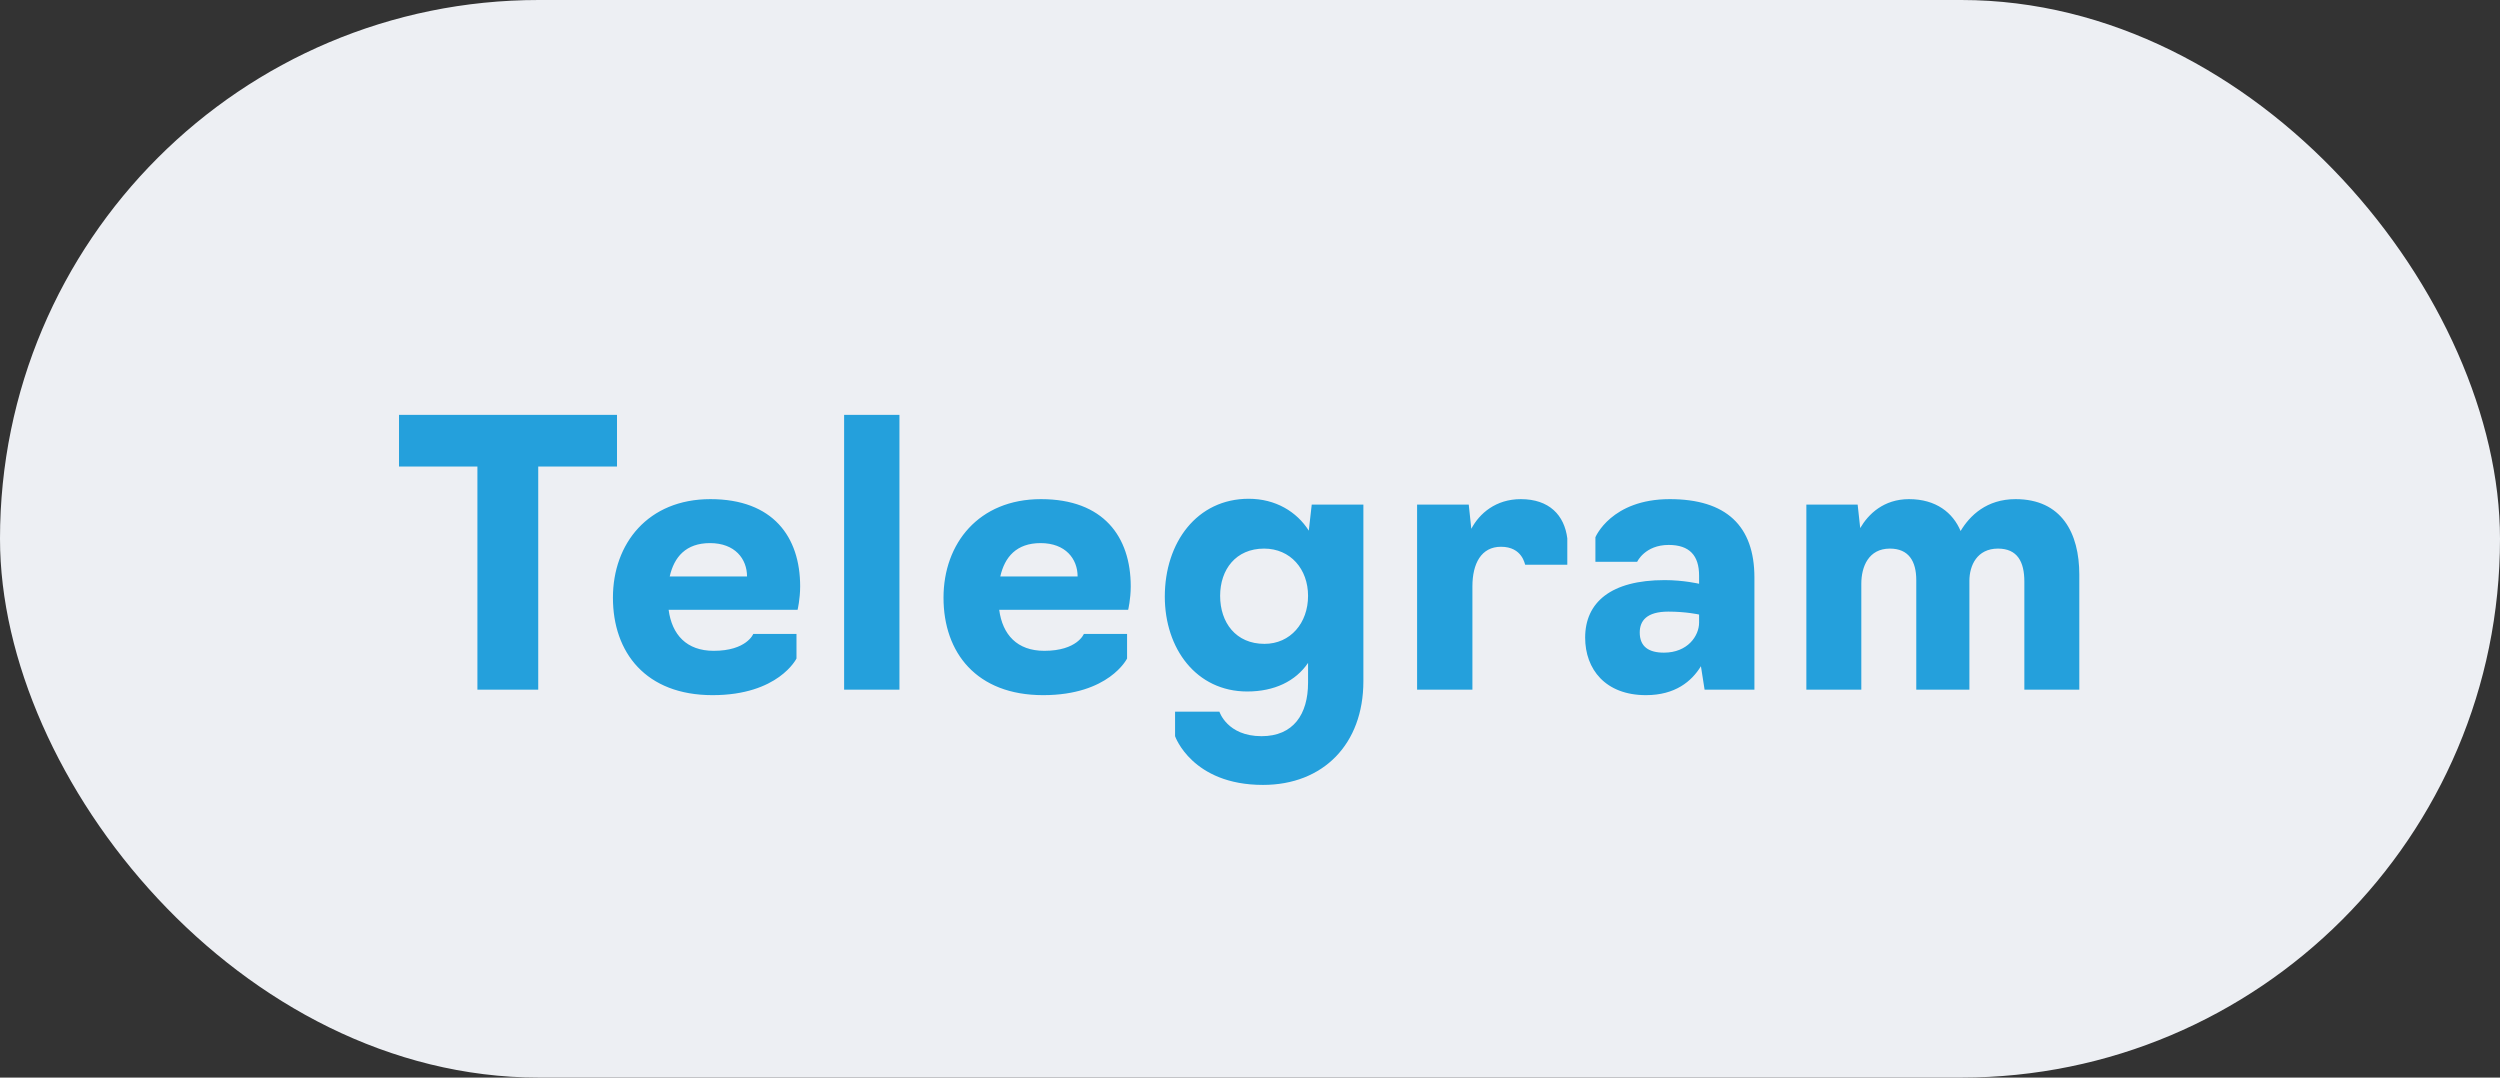
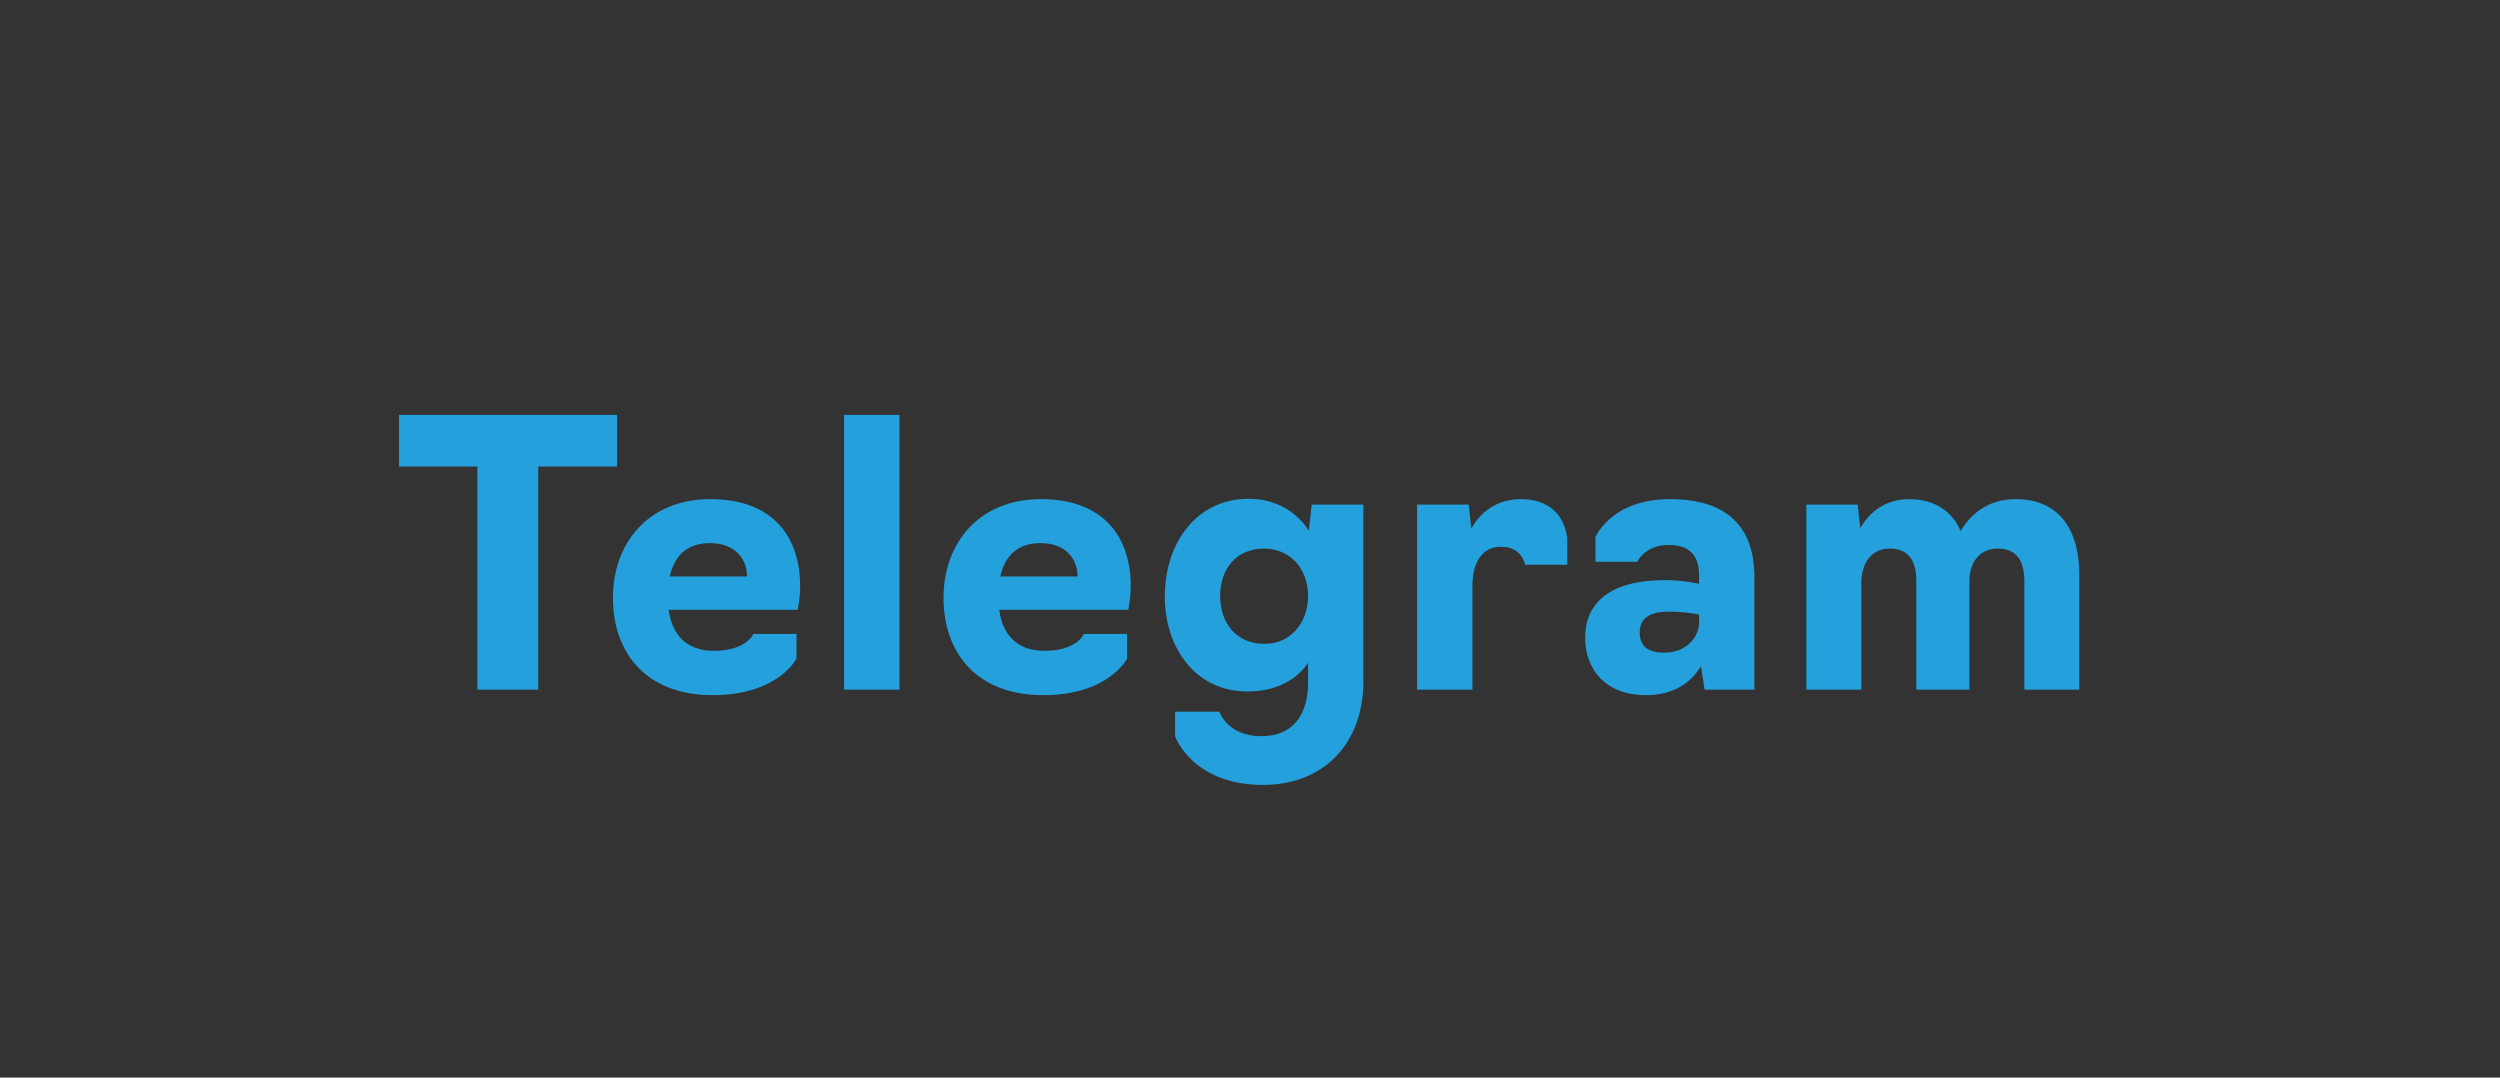
<svg xmlns="http://www.w3.org/2000/svg" width="116" height="50" viewBox="0 0 116 50" fill="none">
  <rect x="0" y="0" width="116" height="50" fill="#333333" stroke="none" />
-   <rect width="116" height="50" rx="25" fill="#EDEFF3" />
  <path d="M22.152 32V21.647H18.514V19.25H28.629V21.647H24.974V32H22.152ZM33.064 32.255C29.97 32.255 28.44 30.283 28.44 27.733C28.44 25.217 30.072 23.16 32.962 23.16C35.869 23.16 37.127 24.911 37.127 27.206C37.127 27.801 37.008 28.294 37.008 28.294H31.024C31.177 29.45 31.857 30.198 33.115 30.198C34.645 30.198 34.951 29.416 34.951 29.416H36.957V30.555C36.957 30.555 36.124 32.255 33.064 32.255ZM31.075 26.747H34.662C34.662 25.931 34.101 25.2 32.945 25.2C31.823 25.2 31.279 25.846 31.075 26.747ZM39.167 32V19.25H41.734V32H39.167ZM48.403 32.255C45.309 32.255 43.779 30.283 43.779 27.733C43.779 25.217 45.411 23.16 48.301 23.16C51.208 23.16 52.466 24.911 52.466 27.206C52.466 27.801 52.347 28.294 52.347 28.294H46.363C46.516 29.45 47.196 30.198 48.454 30.198C49.984 30.198 50.29 29.416 50.29 29.416H52.296V30.555C52.296 30.555 51.463 32.255 48.403 32.255ZM46.414 26.747H50.001C50.001 25.931 49.44 25.2 48.284 25.2C47.162 25.2 46.618 25.846 46.414 26.747ZM58.603 36.42C55.305 36.42 54.523 34.159 54.523 34.159V33.02H56.58C56.58 33.02 56.937 34.159 58.535 34.159C60.014 34.159 60.694 33.139 60.694 31.677V30.759C60.116 31.609 59.13 32.085 57.872 32.085C55.509 32.085 54.047 30.096 54.047 27.682C54.047 25.166 55.543 23.143 57.94 23.143C59.181 23.143 60.167 23.738 60.728 24.622L60.864 23.415H63.261V31.609C63.261 34.533 61.391 36.42 58.603 36.42ZM58.671 29.875C59.878 29.875 60.694 28.906 60.694 27.648C60.694 26.407 59.878 25.455 58.654 25.455C57.345 25.455 56.614 26.424 56.614 27.648C56.614 28.889 57.345 29.875 58.671 29.875ZM65.753 32V23.415H68.15L68.269 24.537C68.643 23.823 69.408 23.16 70.564 23.16C71.89 23.16 72.587 23.908 72.723 24.979V26.203H70.768C70.751 26.203 70.649 25.37 69.646 25.37C68.728 25.37 68.32 26.152 68.32 27.206V32H65.753ZM76.373 32.255C74.486 32.255 73.551 31.048 73.551 29.586C73.551 27.954 74.741 26.917 77.24 26.917C78.124 26.917 78.838 27.087 78.838 27.087V26.713C78.838 25.778 78.396 25.285 77.427 25.285C76.322 25.285 75.965 26.067 75.965 26.067H74.027V24.928C74.027 24.928 74.758 23.16 77.478 23.16C80.096 23.16 81.405 24.401 81.405 26.798V32H79.093L78.923 30.912C78.498 31.609 77.733 32.255 76.373 32.255ZM77.206 30.283C78.311 30.283 78.838 29.501 78.838 28.889V28.515C78.838 28.515 78.243 28.379 77.41 28.379C76.407 28.379 76.084 28.804 76.084 29.348C76.084 30.011 76.509 30.283 77.206 30.283ZM83.815 32V23.415H86.195L86.314 24.503C86.688 23.857 87.402 23.16 88.575 23.16C89.833 23.16 90.615 23.789 90.972 24.639C91.397 23.925 92.179 23.16 93.522 23.16C95.664 23.16 96.48 24.741 96.48 26.662V32H93.93V26.985C93.93 26.067 93.607 25.455 92.706 25.455C91.737 25.455 91.38 26.237 91.38 26.951V32H88.915V26.917C88.915 26.033 88.558 25.455 87.691 25.455C86.705 25.455 86.365 26.288 86.365 27.087V32H83.815Z" fill="#24A0DC" />
</svg>